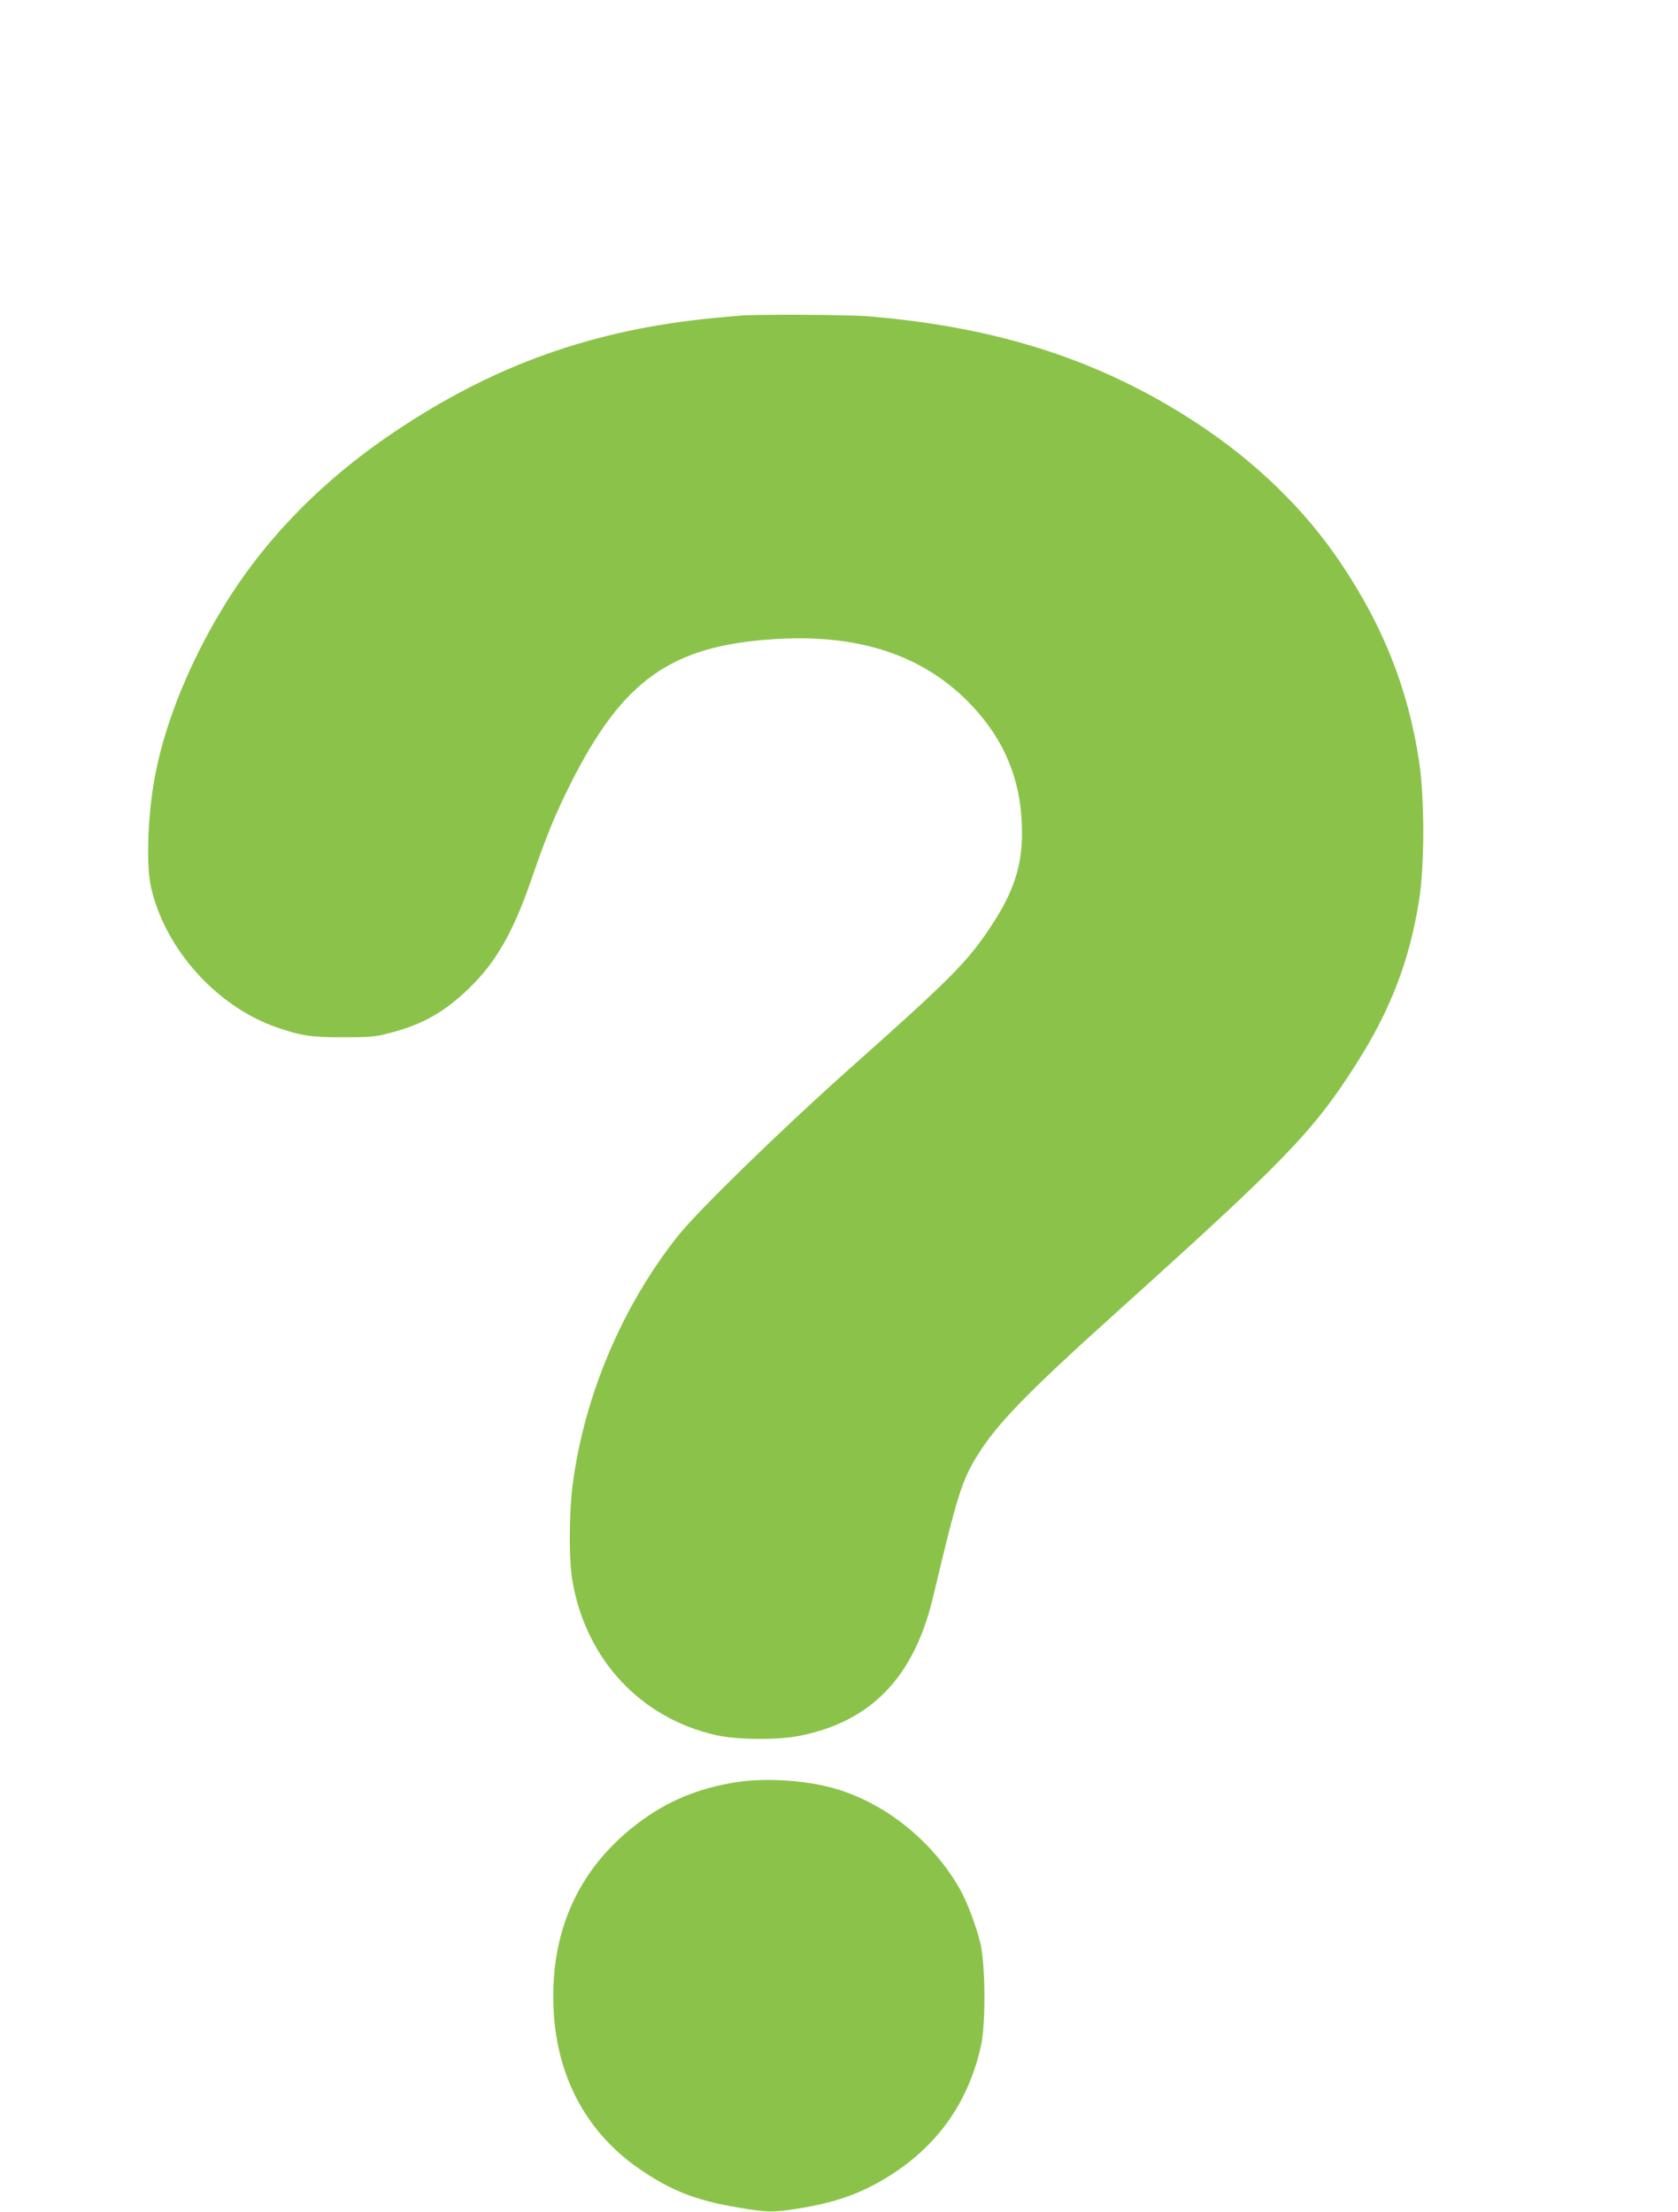
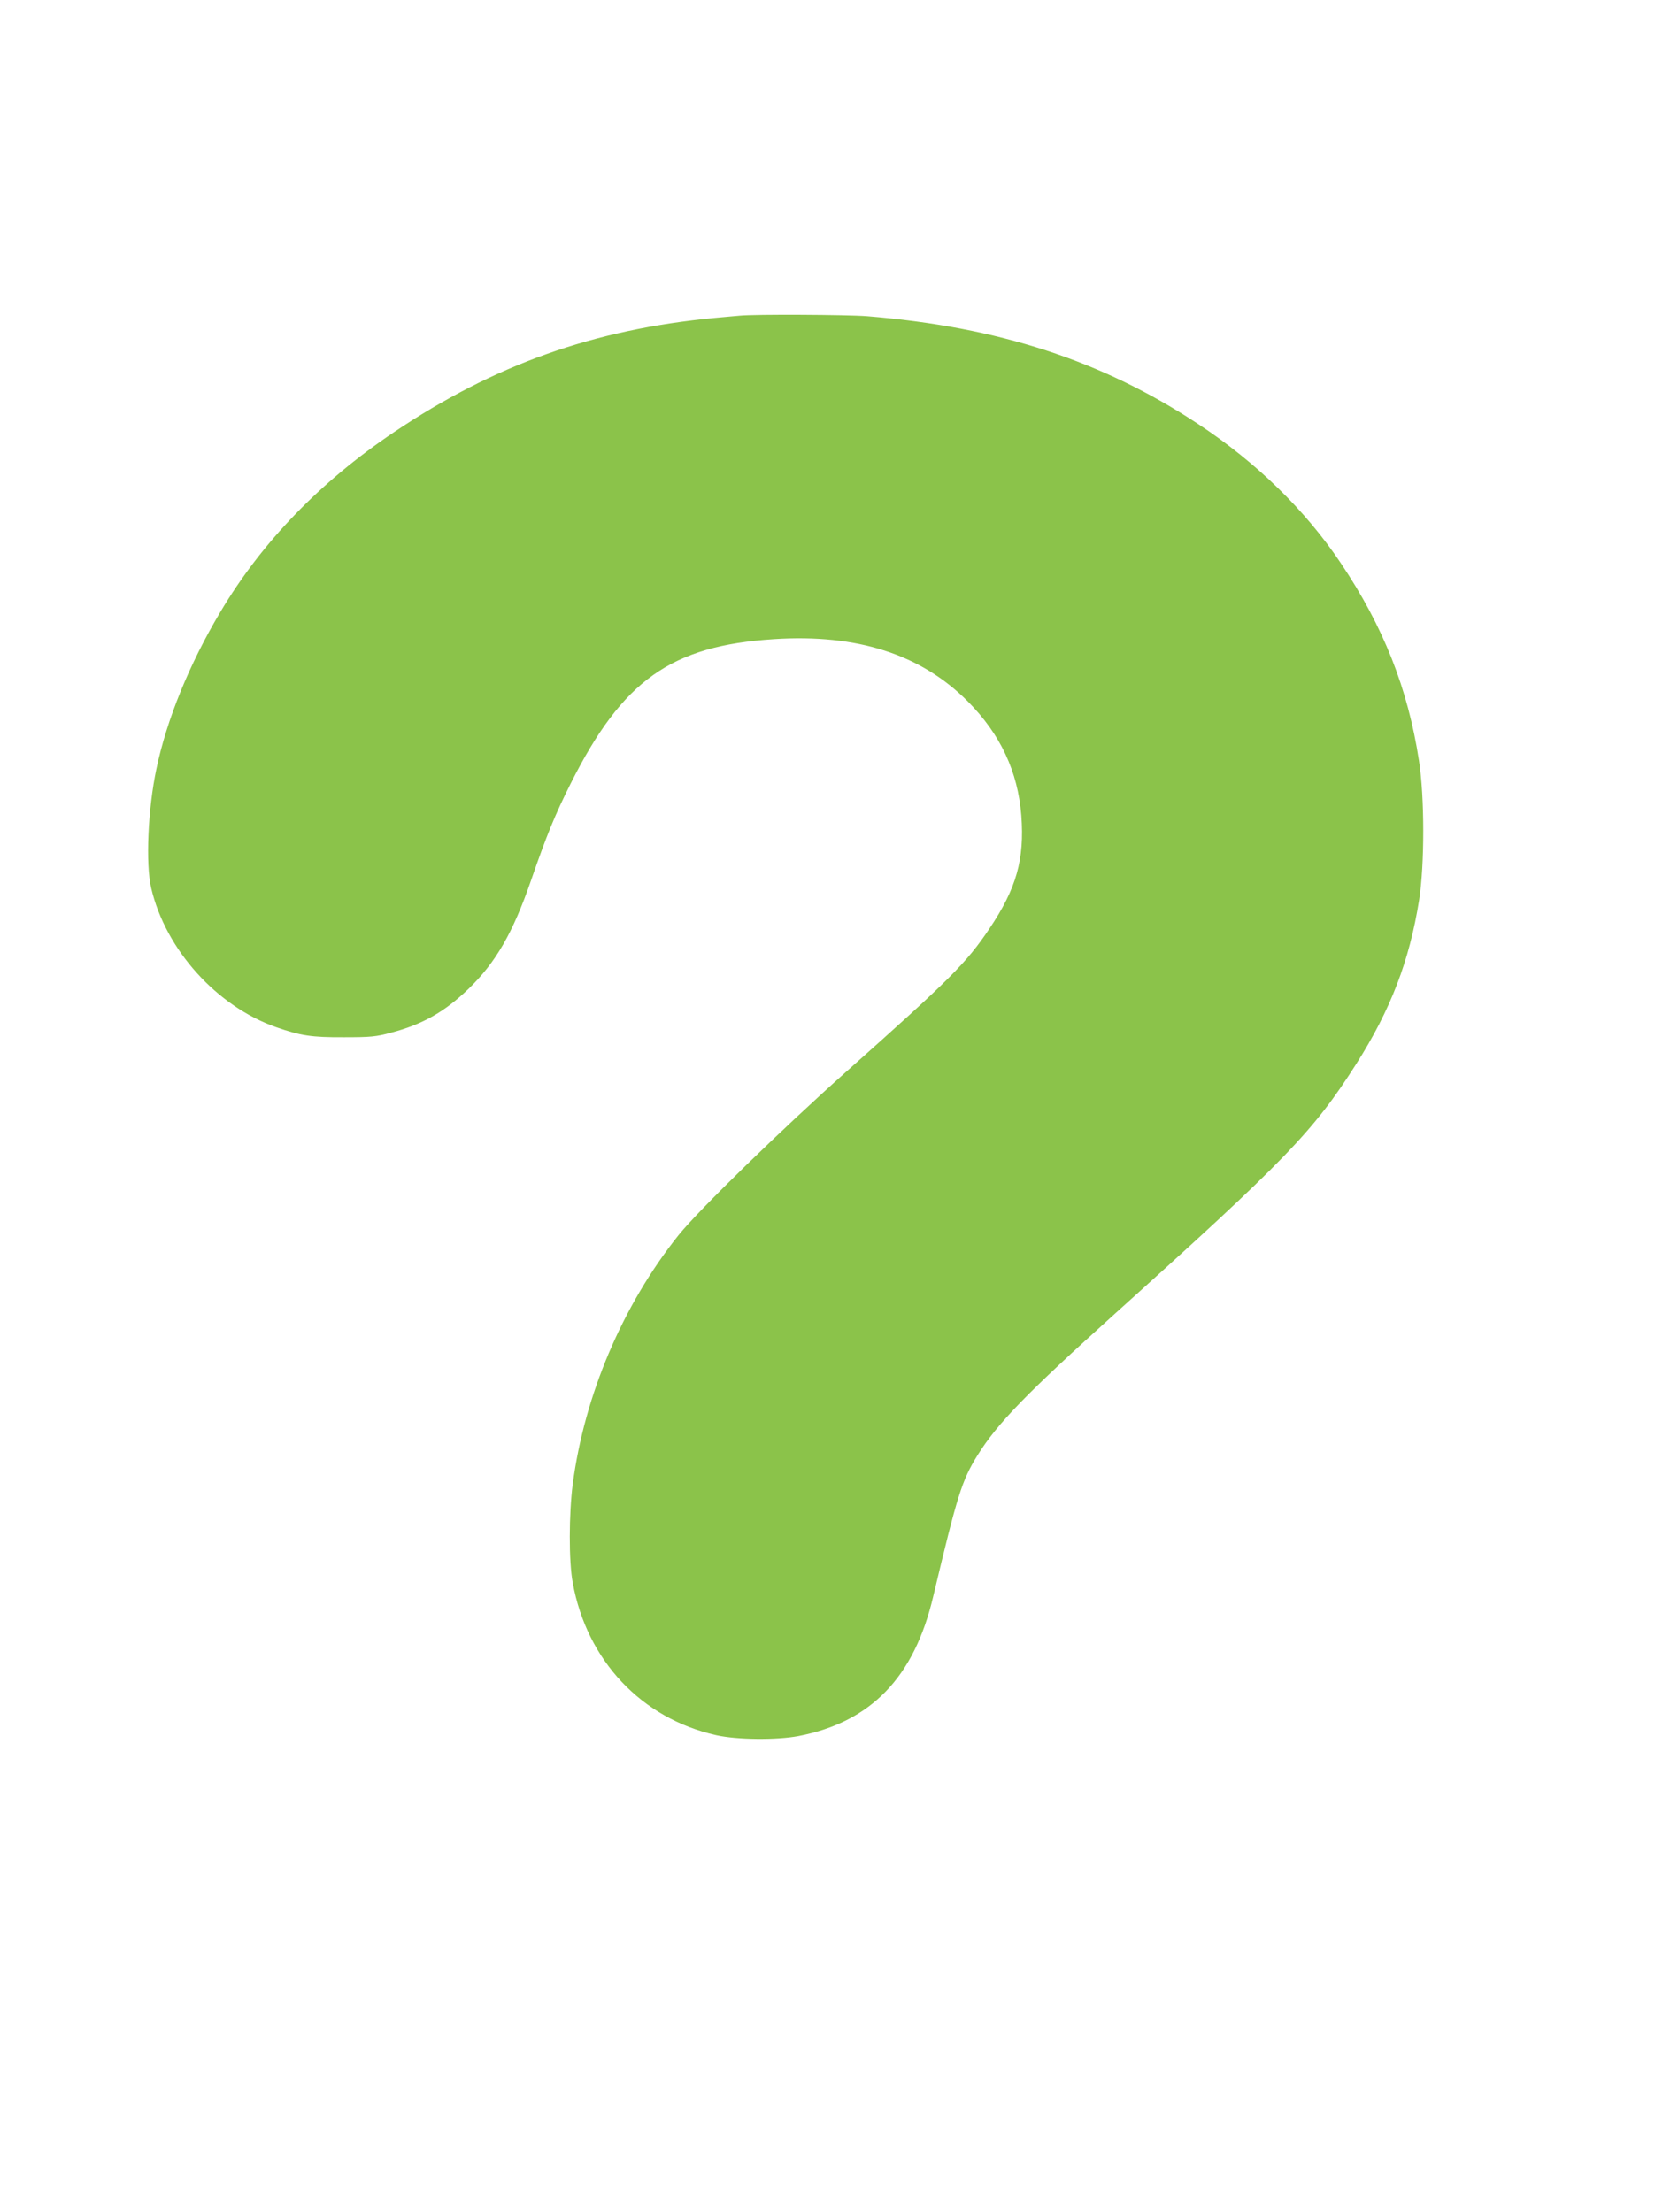
<svg xmlns="http://www.w3.org/2000/svg" version="1.0" width="971pt" height="1280pt" viewBox="0 0 971 1280" preserveAspectRatio="xMidYMid meet">
  <g transform="translate(0,1280) scale(0.1,-0.1)" fill="#8bc34a" stroke="none">
    <path d="M4280 10973 c-19 -1 -84 -8 -145 -13 -702 -67 -1277 -272 -1855 -661 -427 -287 -766 -638 -1005 -1041 -179 -300 -310 -622 -370 -908 -49 -232 -63 -550 -30 -690 83 -356 380 -685 724 -805 141 -49 204 -59 391 -58 155 0 186 3 271 26 184 48 312 121 451 255 157 152 256 323 361 627 92 266 138 378 229 560 301 599 581 798 1177 836 481 31 849 -87 1121 -360 189 -190 290 -406 310 -661 19 -254 -28 -422 -185 -655 -132 -197 -228 -293 -820 -820 -388 -346 -864 -810 -980 -955 -323 -406 -543 -924 -611 -1440 -22 -172 -23 -446 0 -569 81 -450 397 -786 830 -883 119 -27 351 -29 477 -5 419 81 669 340 779 807 140 589 166 672 256 817 116 186 281 356 799 823 986 888 1144 1051 1394 1444 198 312 307 595 363 947 32 205 32 596 -1 808 -64 416 -206 776 -453 1143 -204 305 -488 582 -823 803 -557 368 -1157 563 -1918 625 -115 9 -650 12 -737 3z" />
-     <path d="M4255 2485 c-217 -35 -394 -109 -560 -234 -309 -233 -475 -549 -492 -937 -20 -459 156 -834 502 -1070 180 -123 327 -180 562 -219 183 -31 207 -31 385 -1 164 28 286 68 408 133 332 178 538 447 617 805 28 128 25 469 -4 593 -24 98 -79 244 -120 315 -163 285 -447 508 -748 586 -164 43 -387 55 -550 29z" />
  </g>
</svg>